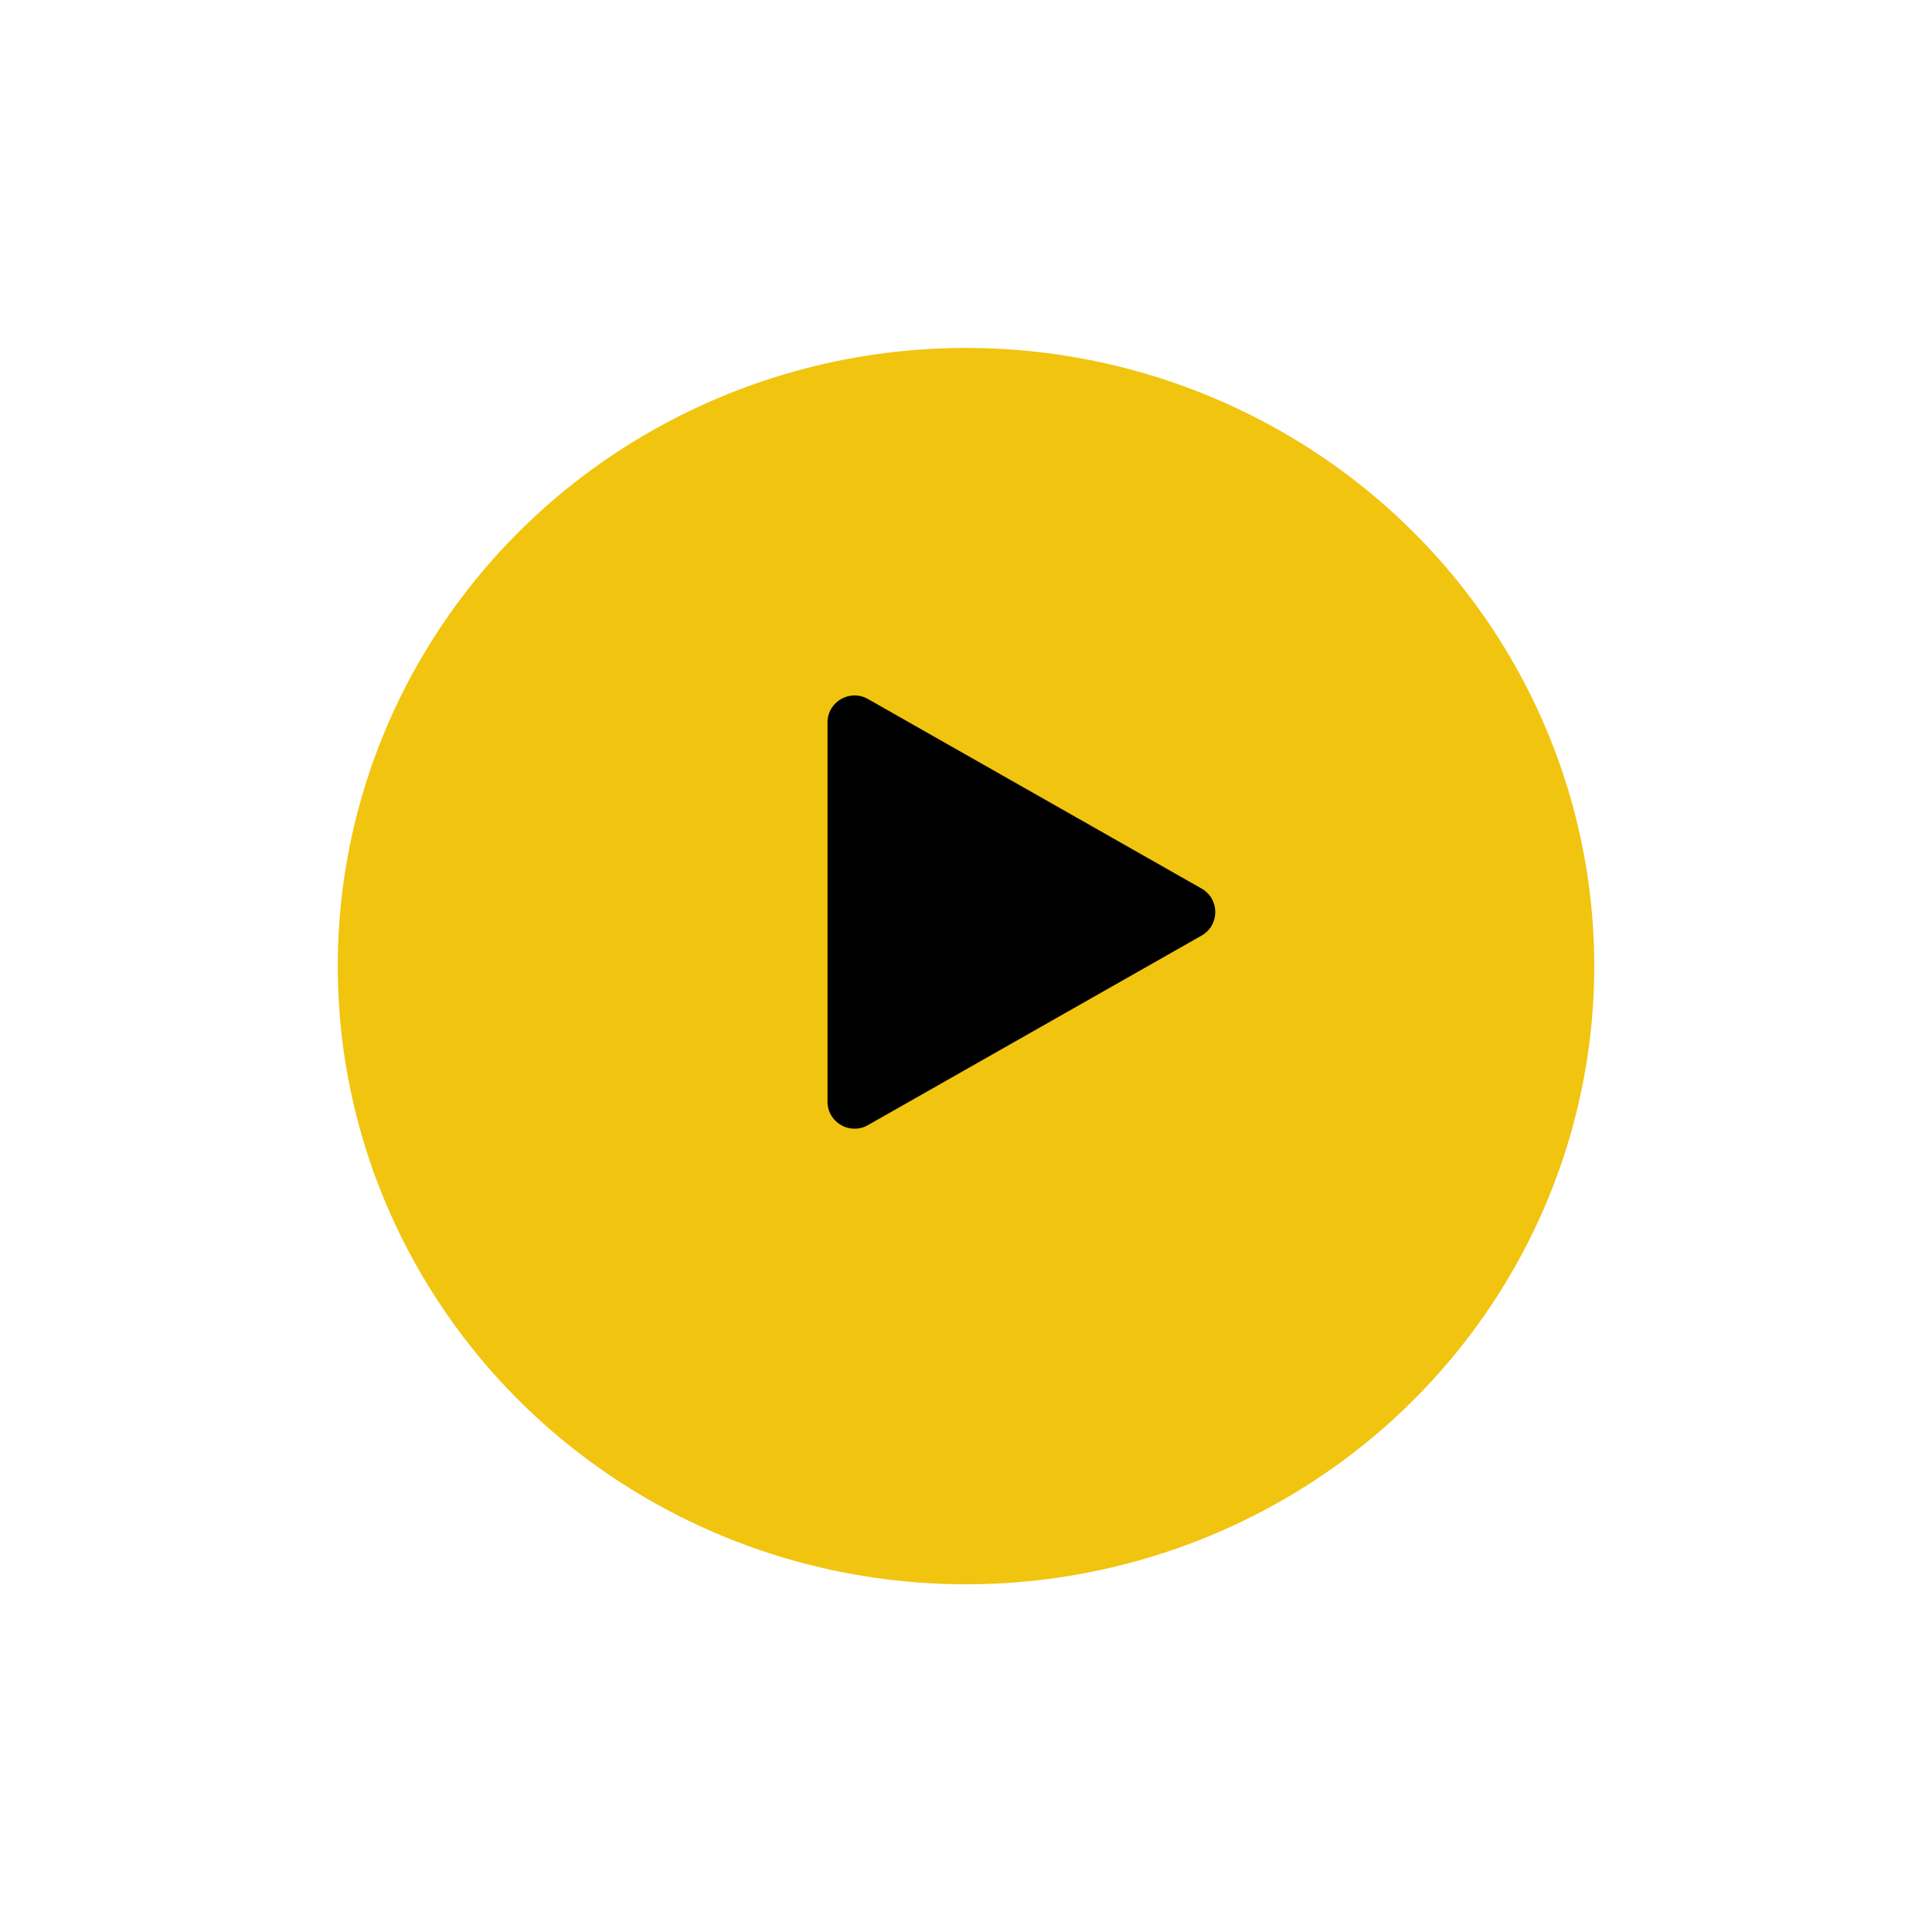
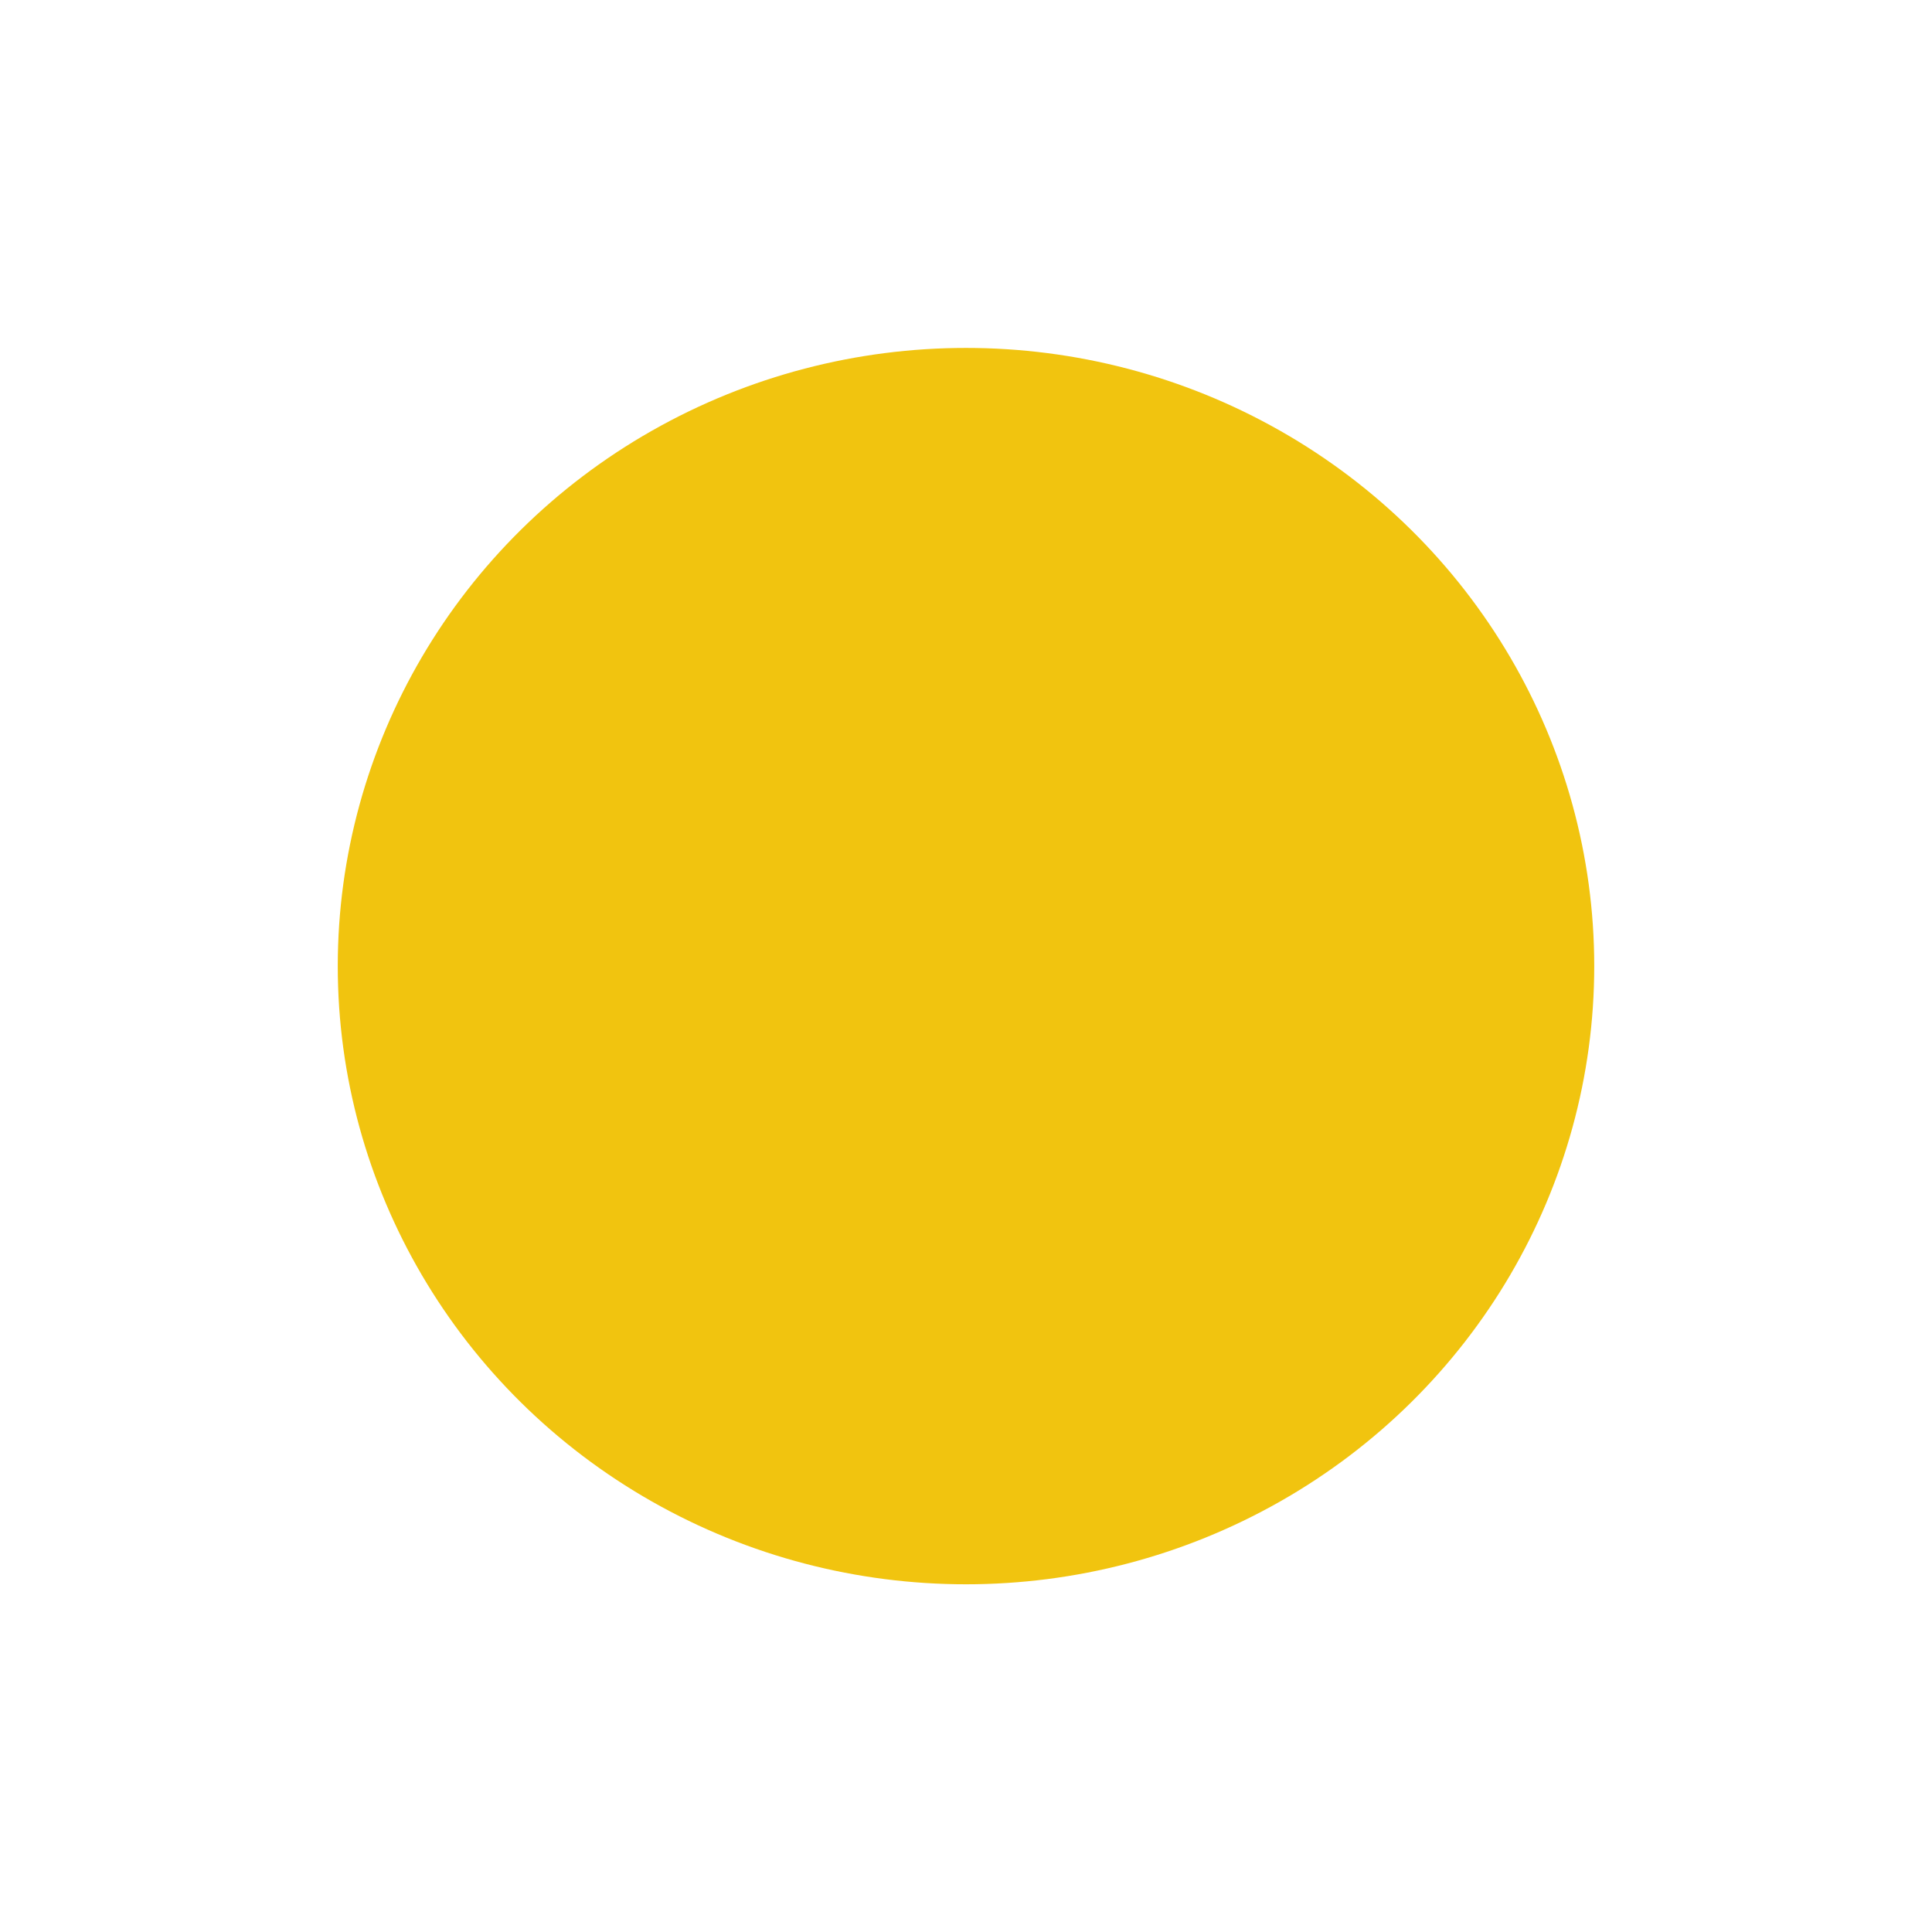
<svg xmlns="http://www.w3.org/2000/svg" width="143" height="143" viewBox="0 0 143 143" fill="none">
  <g filter="url(#filter0_d)">
    <ellipse cx="71.5" cy="67.508" rx="46.5" ry="45.756" fill="#F1C40F" />
  </g>
-   <path d="M88.939 65.769C90.288 66.536 90.288 68.48 88.939 69.247L64.238 83.28C62.905 84.037 61.25 83.075 61.25 81.541L61.25 53.475C61.25 51.942 62.905 50.979 64.238 51.736L88.939 65.769Z" fill="black" />
  <defs>
    <filter id="filter0_d" x="0" y="0.752" width="143" height="141.512" filterUnits="userSpaceOnUse" color-interpolation-filters="sRGB">
      <feFlood flood-opacity="0" result="BackgroundImageFix" />
      <feColorMatrix in="SourceAlpha" type="matrix" values="0 0 0 0 0 0 0 0 0 0 0 0 0 0 0 0 0 0 127 0" result="hardAlpha" />
      <feOffset dy="4" />
      <feGaussianBlur stdDeviation="12.5" />
      <feComposite in2="hardAlpha" operator="out" />
      <feColorMatrix type="matrix" values="0 0 0 0 0 0 0 0 0 0 0 0 0 0 0 0 0 0 0.15 0" />
      <feBlend mode="normal" in2="BackgroundImageFix" result="effect1_dropShadow" />
      <feBlend mode="normal" in="SourceGraphic" in2="effect1_dropShadow" result="shape" />
    </filter>
  </defs>
</svg>